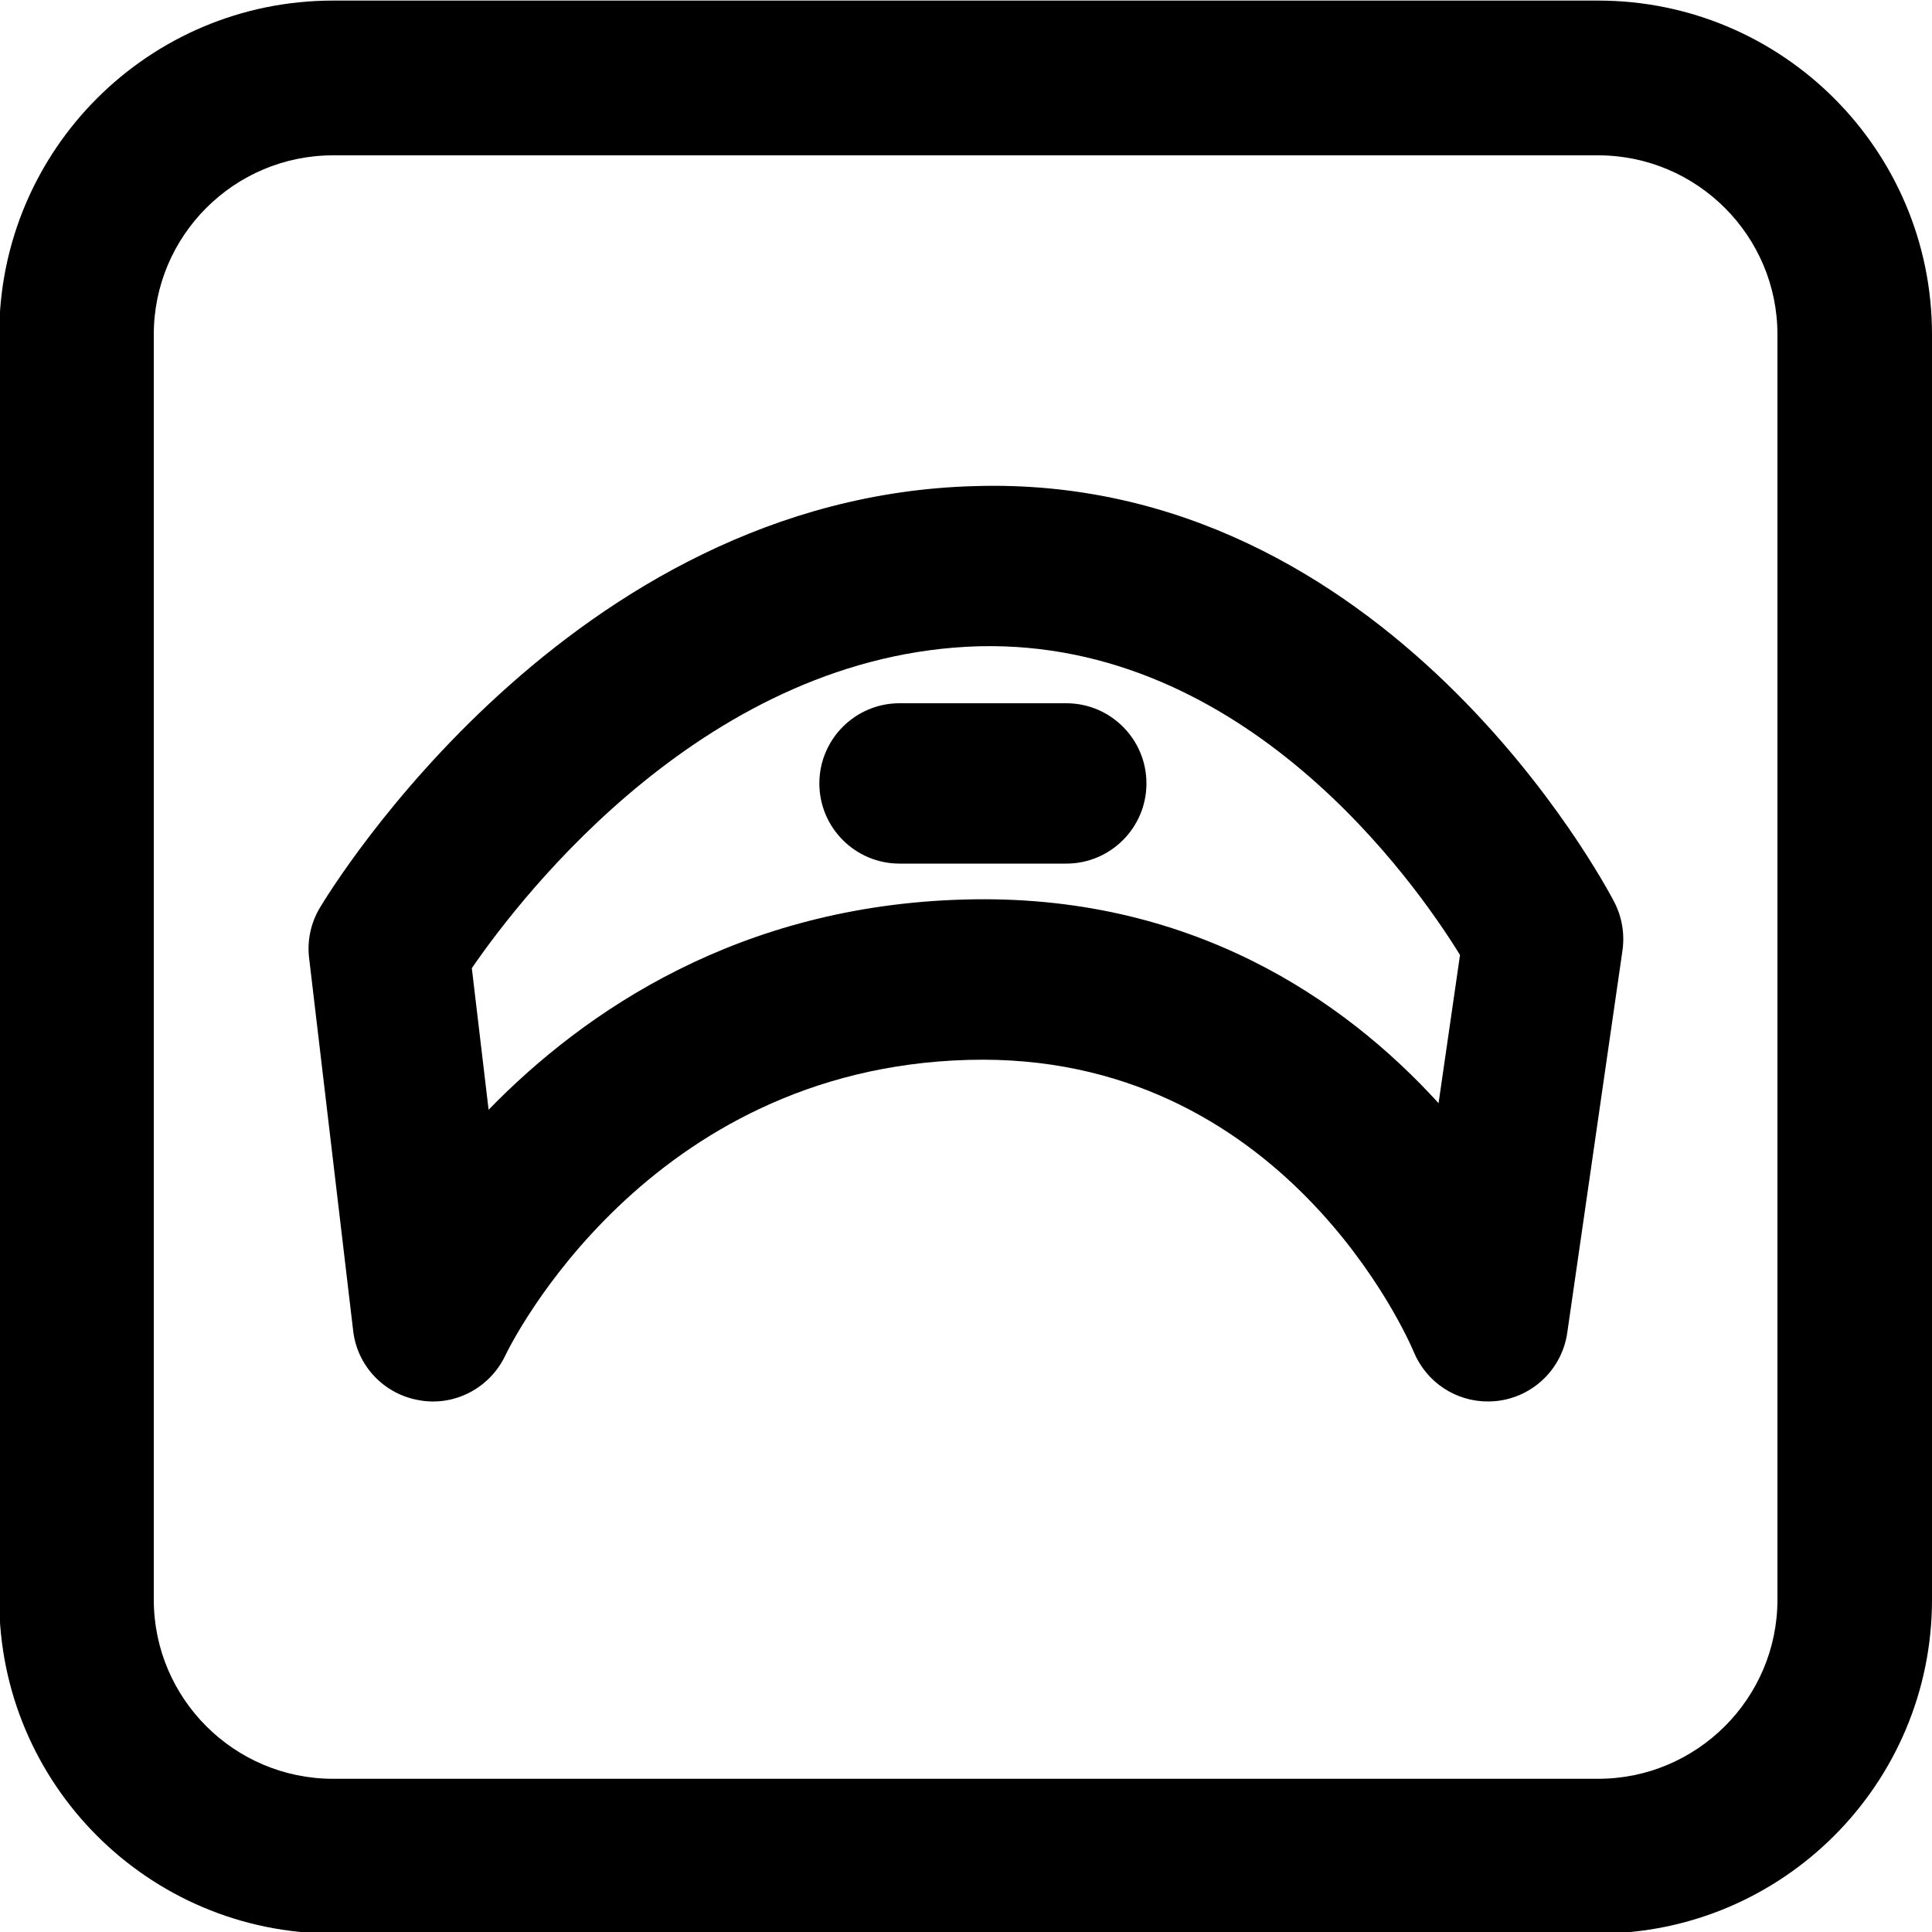
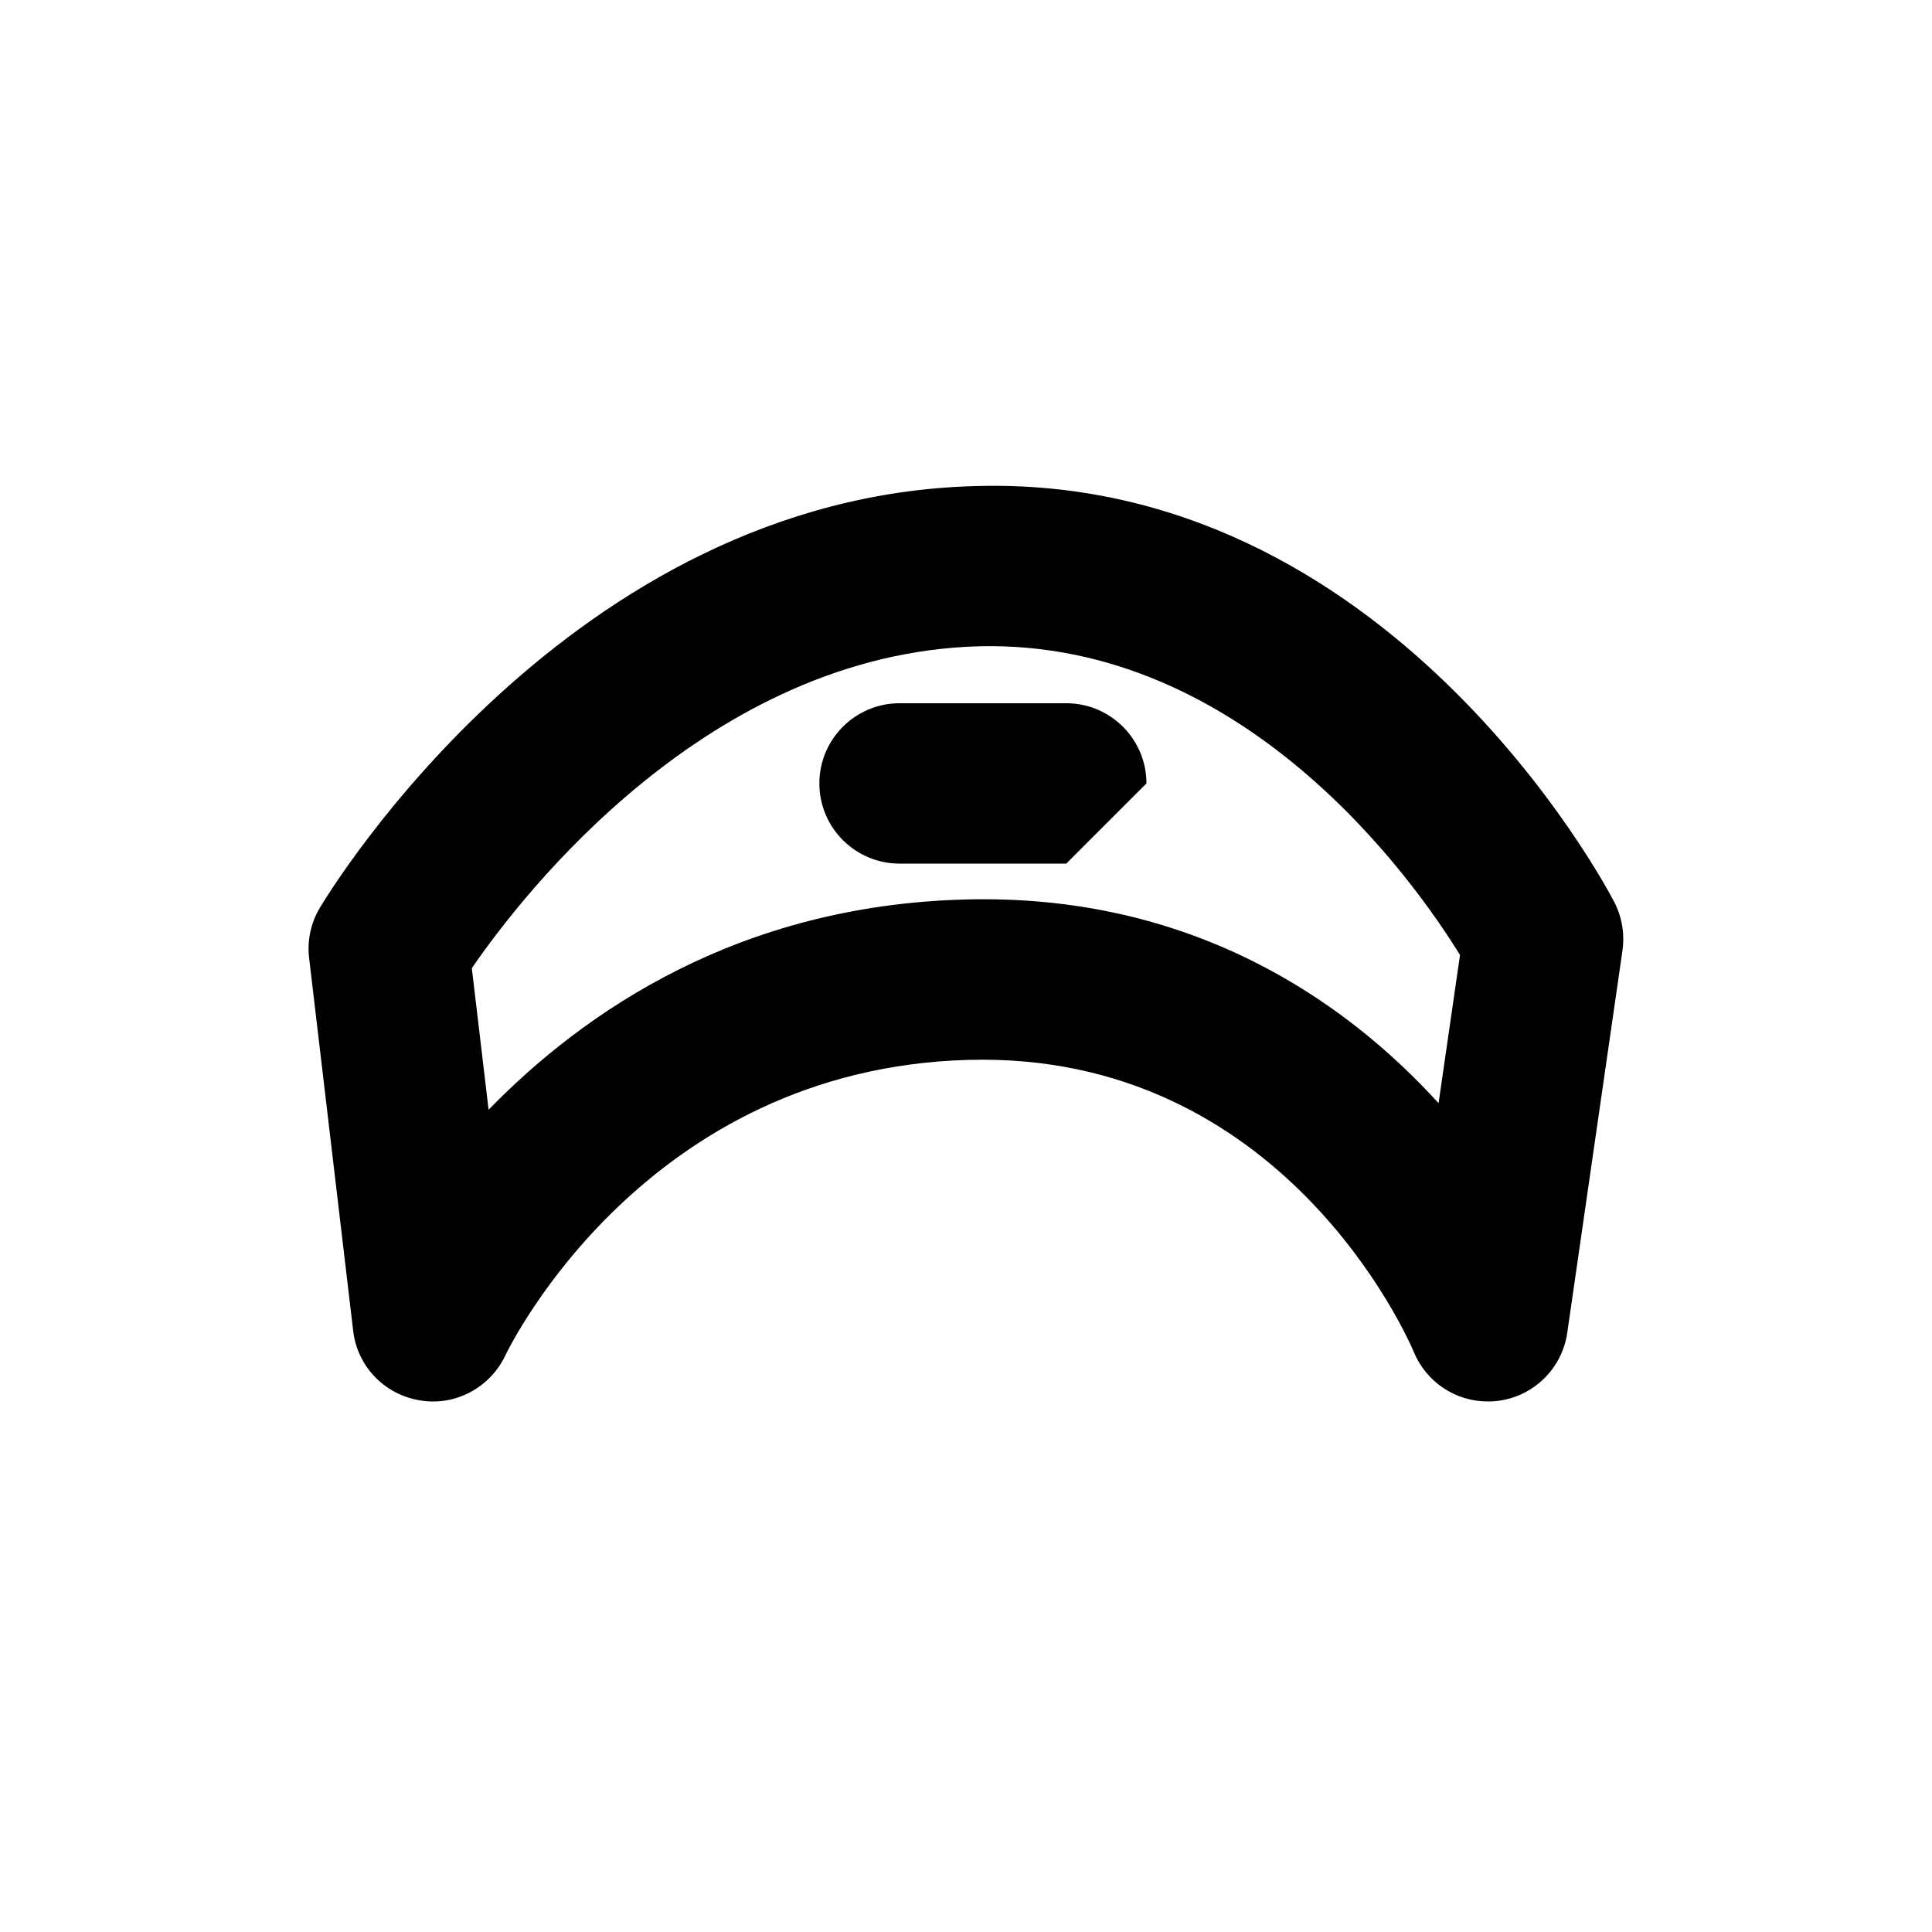
<svg xmlns="http://www.w3.org/2000/svg" id="a" viewBox="0 0 100 100">
  <g id="b">
    <path d="M77.01,72.54c-1.67,0-3.19-1-3.84-2.58-.26-.62-6.74-15.56-23.06-15.1-16.65,.46-23.67,14.7-23.96,15.31-.8,1.67-2.61,2.63-4.43,2.31-1.82-.3-3.23-1.76-3.44-3.6l-2.28-19.29c-.11-.91,.09-1.83,.56-2.61,.52-.87,12.9-21.27,33.91-21.82,21.33-.65,32.61,20.62,33.08,21.52,.4,.77,.55,1.65,.43,2.51l-2.86,19.8c-.27,1.85-1.74,3.29-3.6,3.52-.17,.02-.34,.03-.51,.03ZM24.42,50.1l.87,7.34c4.99-5.13,12.98-10.56,24.6-10.88,11.7-.34,19.69,5.18,24.57,10.54l1.11-7.67c-2.35-3.81-11.12-16.3-24.87-15.98-14.01,.37-23.63,12.81-26.27,16.65Z" />
-     <path d="M55.19,44.7h-8.63c-2.29,0-4.15-1.86-4.15-4.15s1.86-4.15,4.15-4.15h8.63c2.29,0,4.15,1.86,4.15,4.15s-1.86,4.15-4.15,4.15Z" />
+     <path d="M55.19,44.7h-8.63c-2.29,0-4.15-1.86-4.15-4.15s1.86-4.15,4.15-4.15h8.63c2.29,0,4.15,1.86,4.15,4.15Z" />
  </g>
-   <path d="M82.72,.03H17.24C7.69,.03-.04,7.77-.04,17.31V82.8c0,9.54,7.73,17.28,17.28,17.28H82.72c9.54,0,17.28-7.74,17.28-17.28V17.31C100,7.77,92.26,.03,82.72,.03Zm9.28,82.77c0,5.11-4.17,9.27-9.28,9.27H17.24c-5.12,0-9.28-4.16-9.28-9.27V17.31c0-5.11,4.16-9.27,9.28-9.27H82.72c5.11,0,9.28,4.16,9.28,9.27V82.8Z" />
</svg>